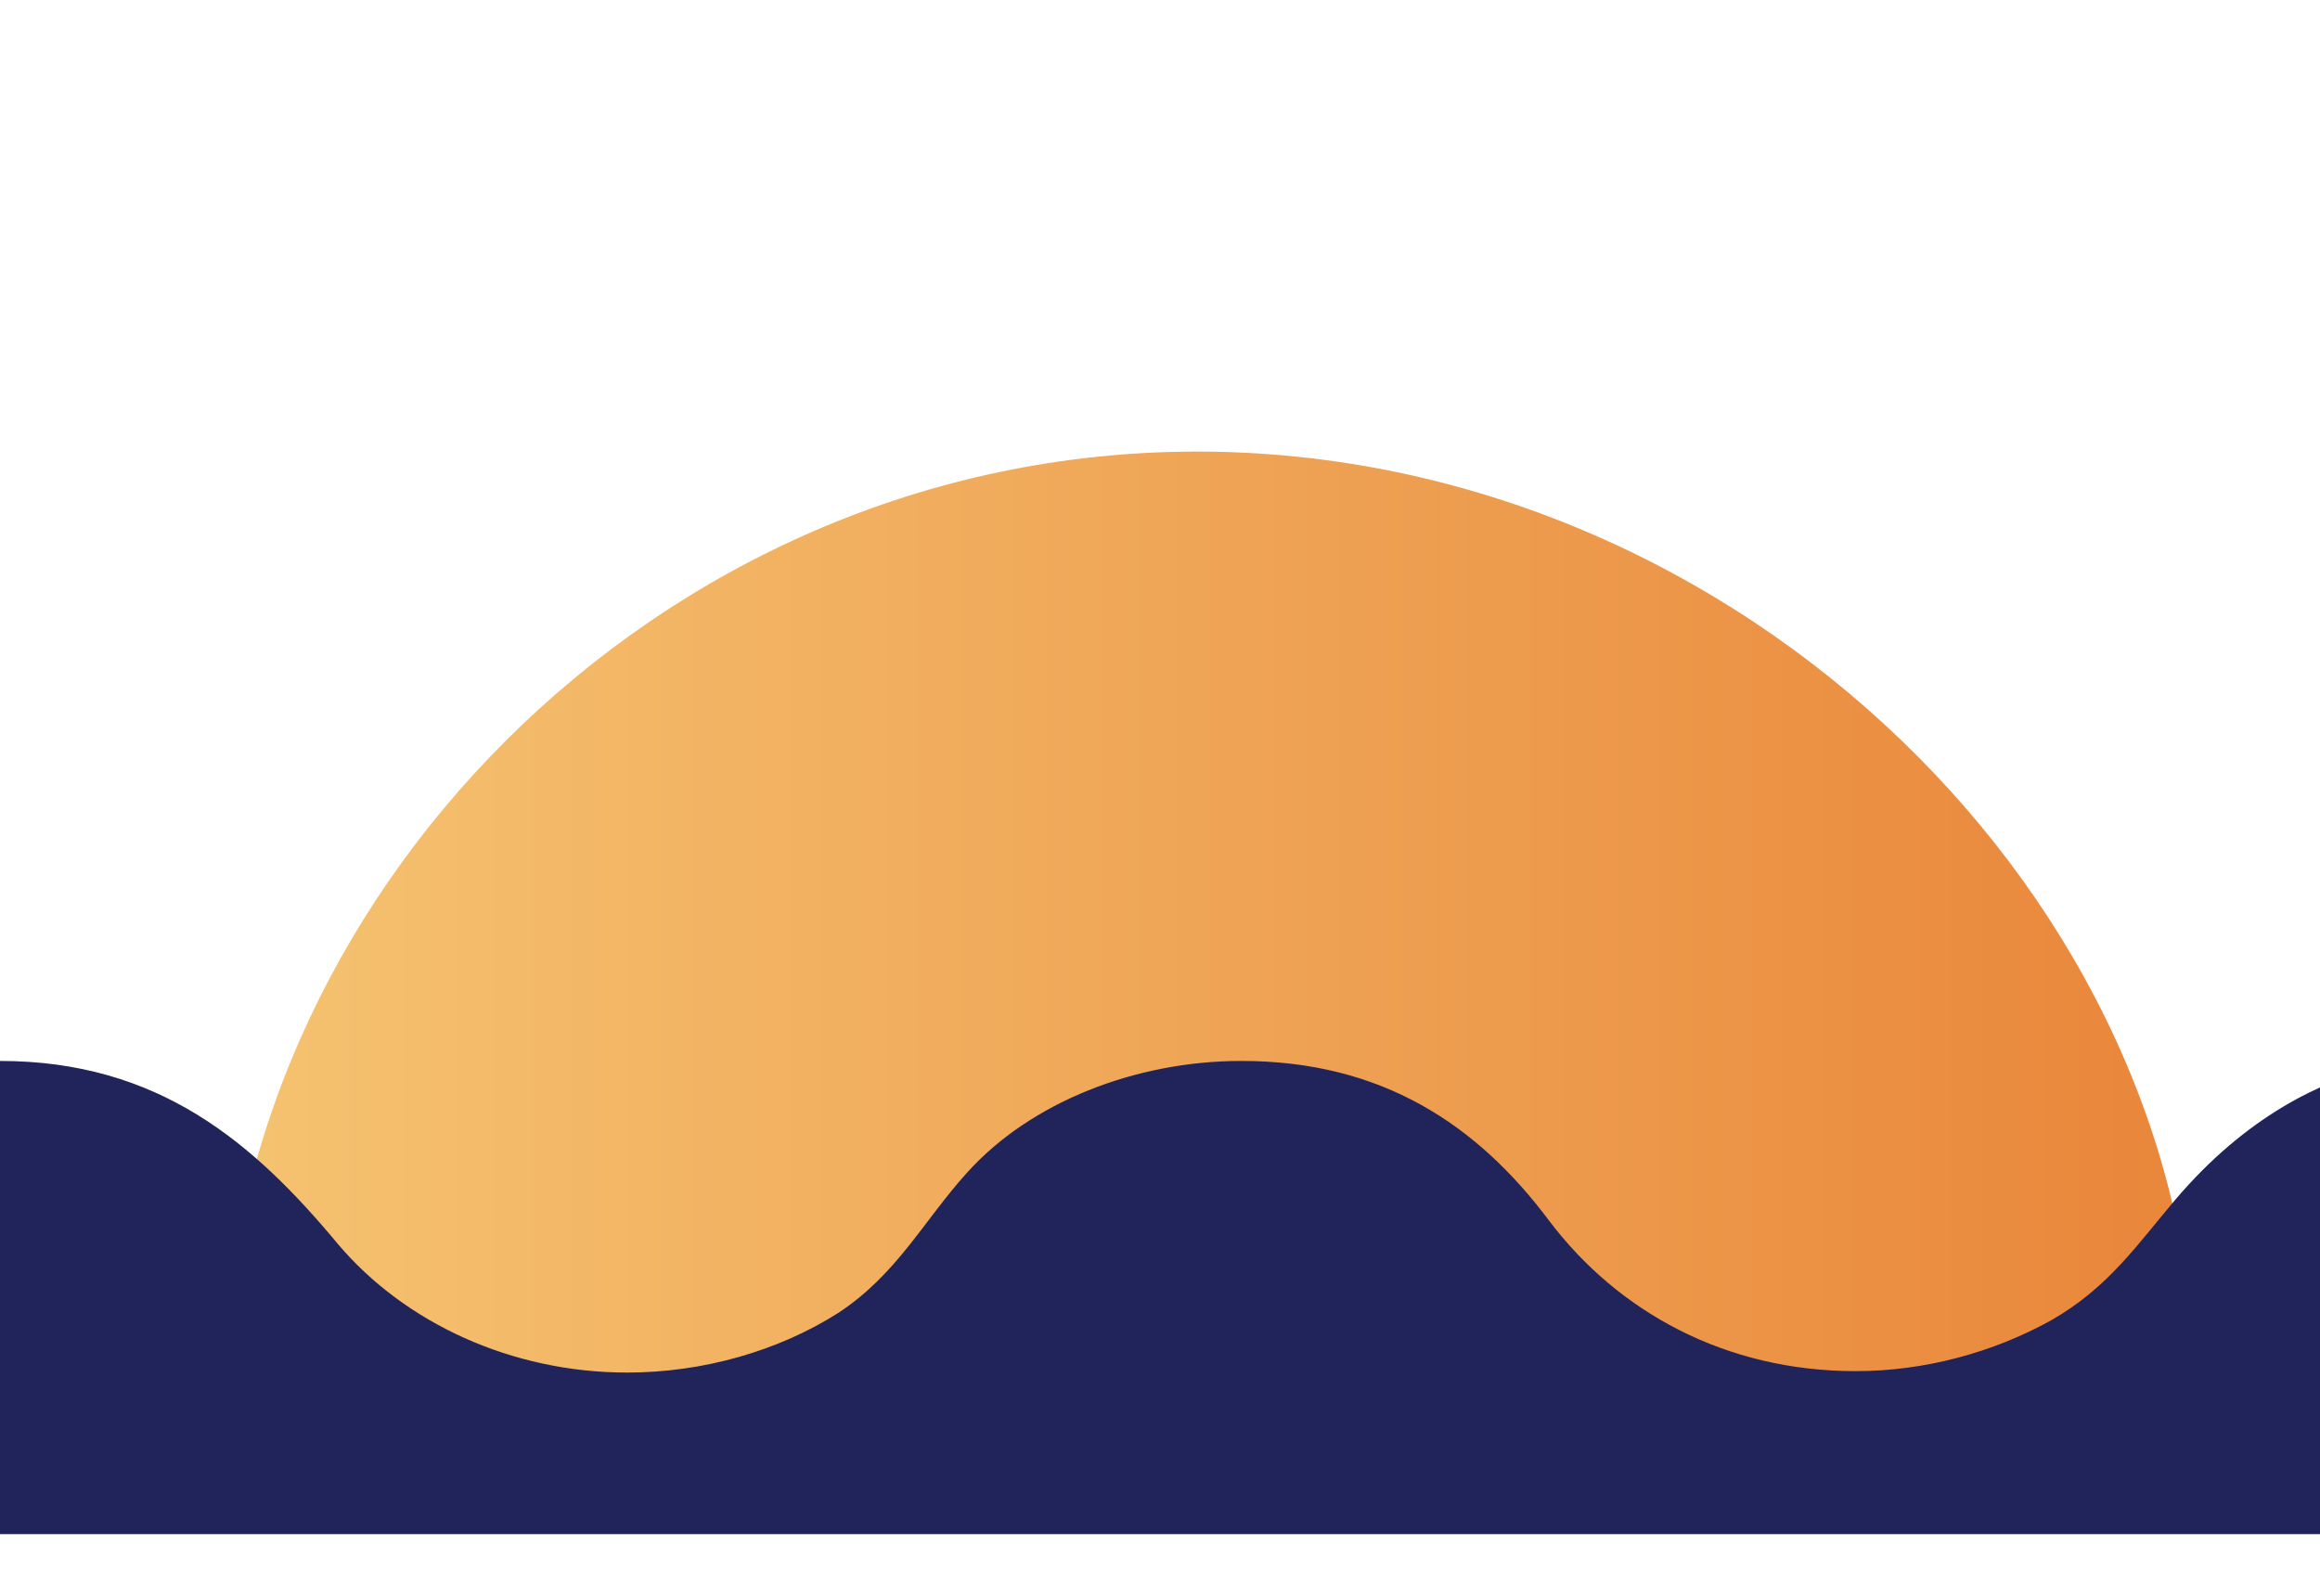
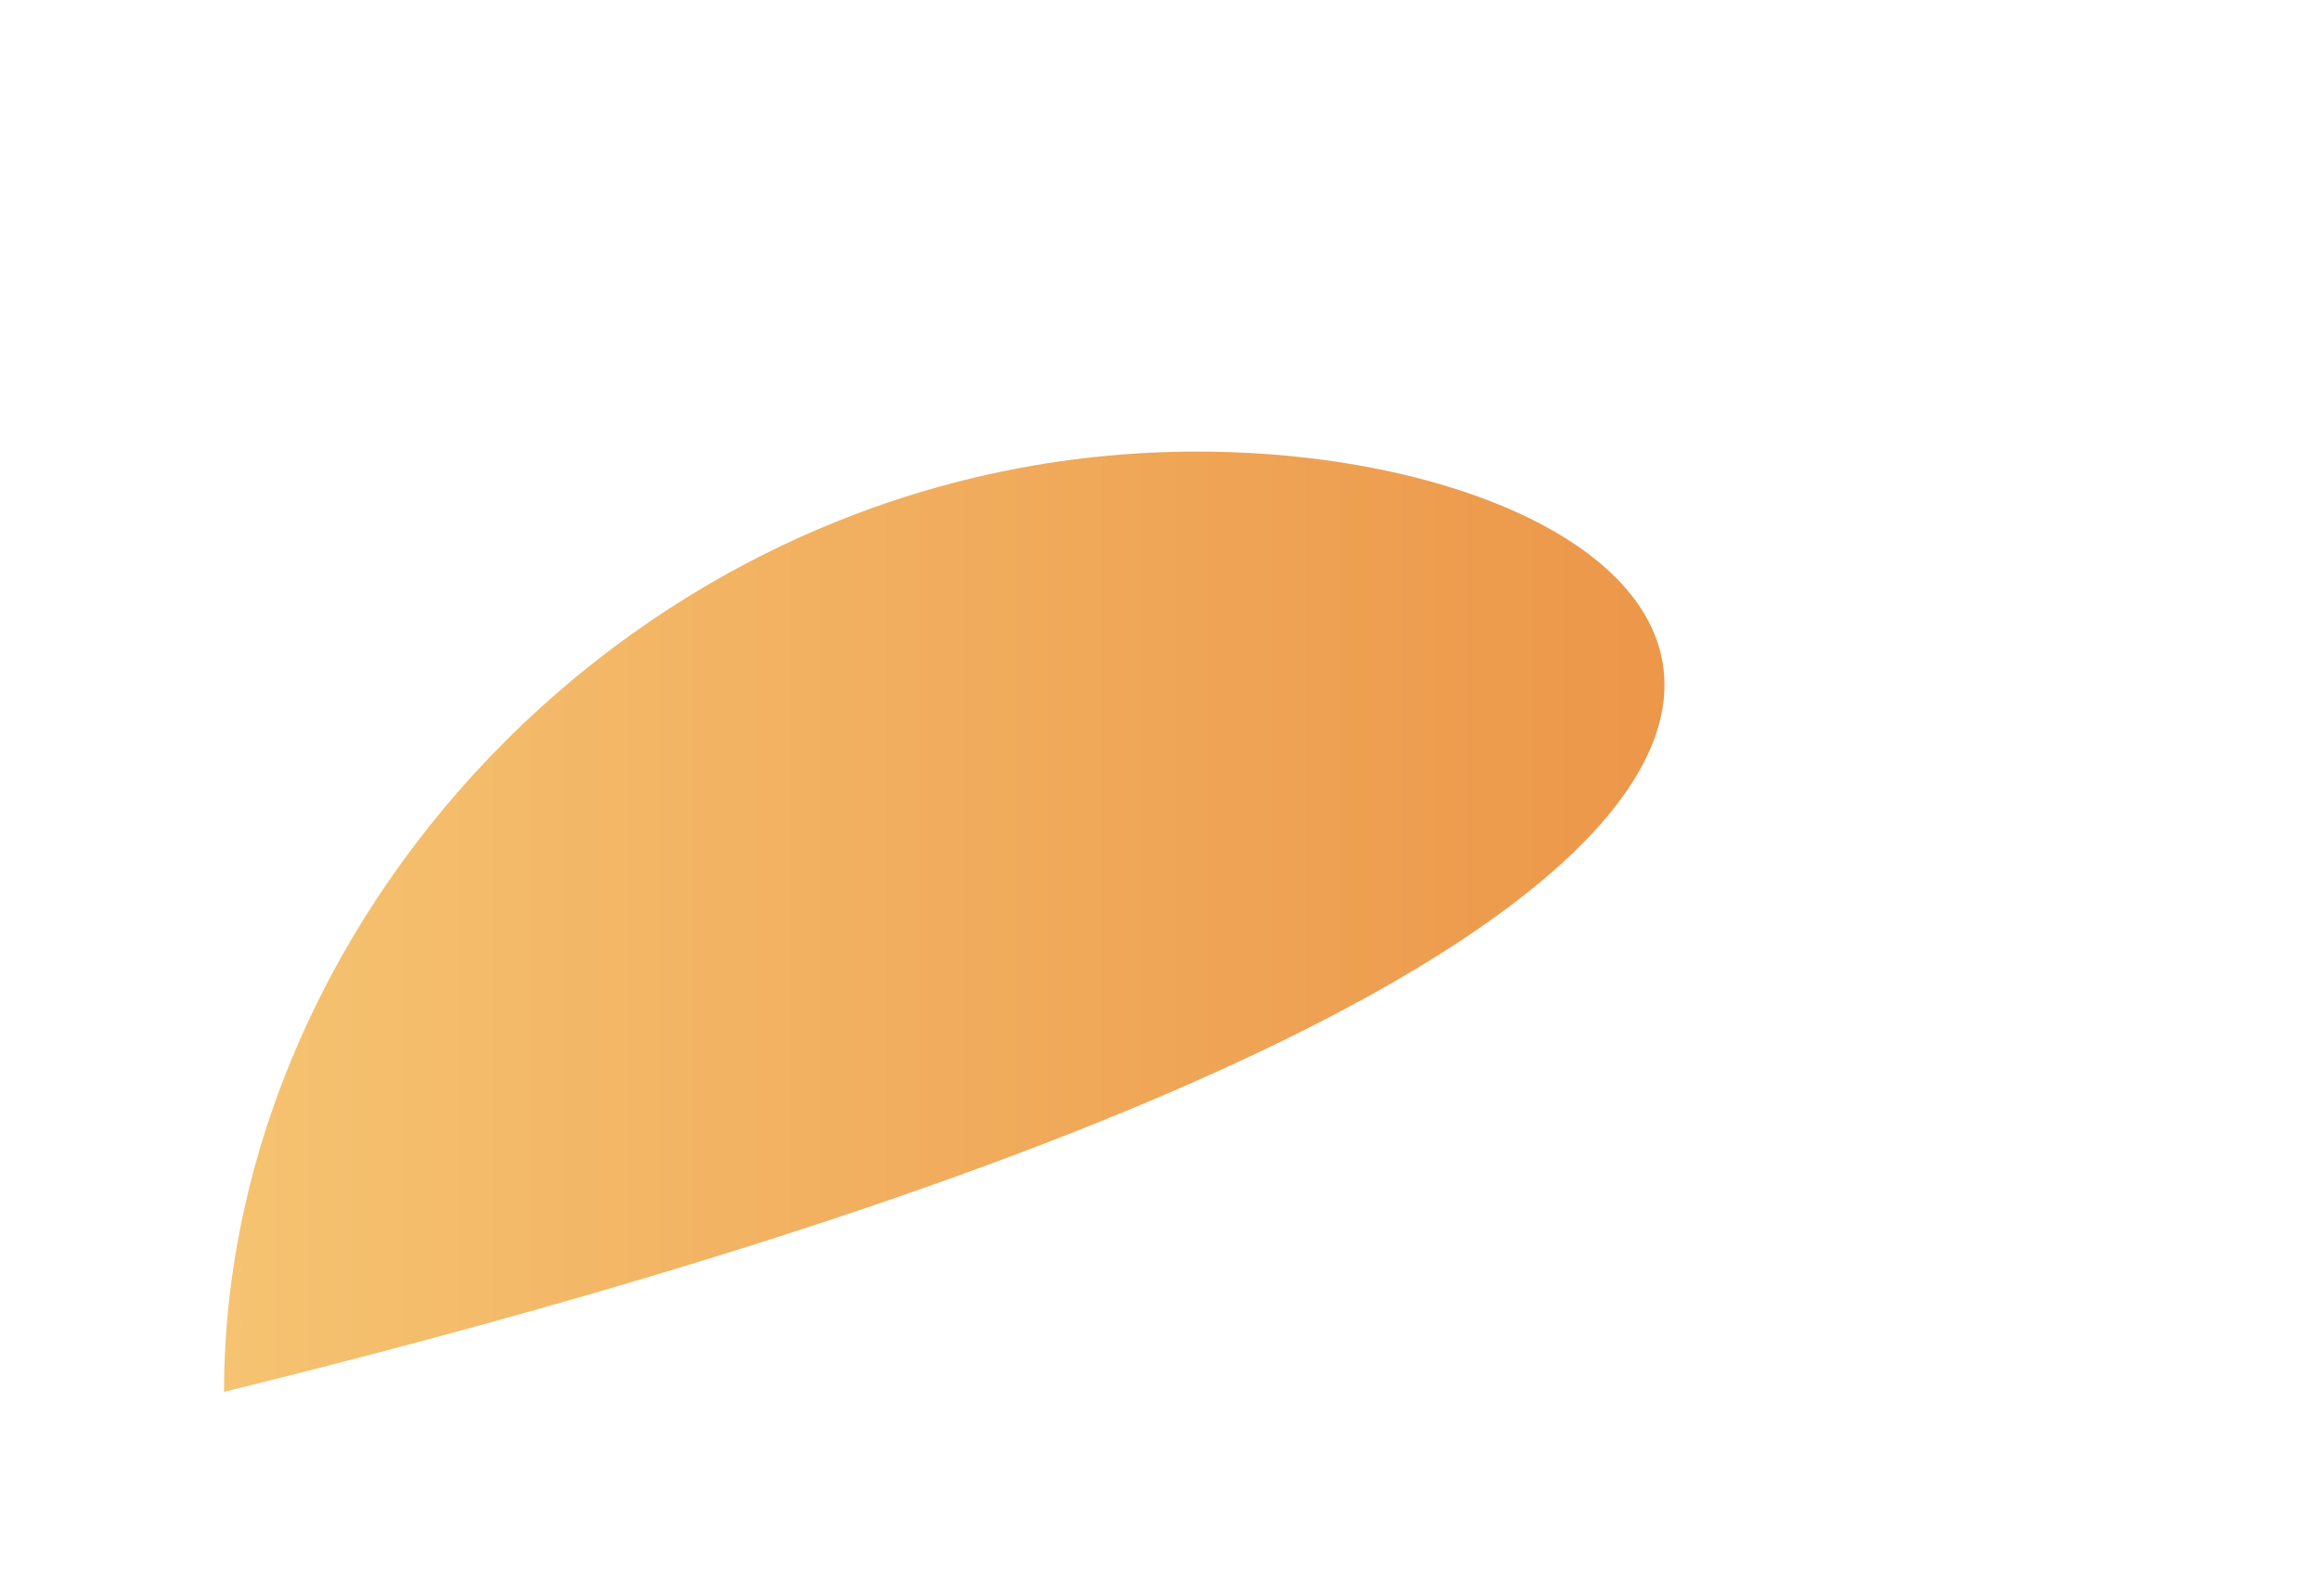
<svg xmlns="http://www.w3.org/2000/svg" width="375" height="258" viewBox="0 0 375 258" fill="none">
  <g filter="url(#filter0_d_1_89598)">
-     <path d="M193.5 73C105.551 73 36.215 146.639 36.215 225H354.696C354.963 146.401 281.449 73 193.5 73Z" fill="url(#paint0_linear_1_89598)" />
+     <path d="M193.5 73C105.551 73 36.215 146.639 36.215 225C354.963 146.401 281.449 73 193.5 73Z" fill="url(#paint0_linear_1_89598)" />
  </g>
-   <path d="M400.499 171.276C400.499 171.276 374.665 166.793 351.608 193.945C345.386 201.272 340.787 208.141 331.589 213.408C322.121 218.674 311.029 221.651 299.937 221.651C278.836 221.651 261.522 212.034 250.431 197.379C238.798 181.809 223.378 171.505 200.654 171.505C183.611 171.505 166.567 178.146 156.287 189.594C149.254 197.379 144.925 206.081 135.457 212.263C125.718 218.445 113.544 221.88 101.371 221.88C82.704 221.88 65.39 213.866 54.569 201.043C41.043 184.786 25.7 171.505 0 171.505C0 171.505 0 195.319 0 221.88V248H400.499V221.595C400.499 194.194 400.499 171.276 400.499 171.276Z" fill="#20245A" />
  <defs>
    <filter id="filter0_d_1_89598" x="2.915" y="38.7" width="385.081" height="218.6" filterUnits="userSpaceOnUse" color-interpolation-filters="sRGB">
      <feGaussianBlur stdDeviation="16.65" />
    </filter>
    <linearGradient id="paint0_linear_1_89598" x1="36.466" y1="153.856" x2="354.961" y2="153.856" gradientUnits="userSpaceOnUse">
      <stop stop-color="#F5C371" />
      <stop offset="0.998" stop-color="#E9863A" />
    </linearGradient>
  </defs>
</svg>